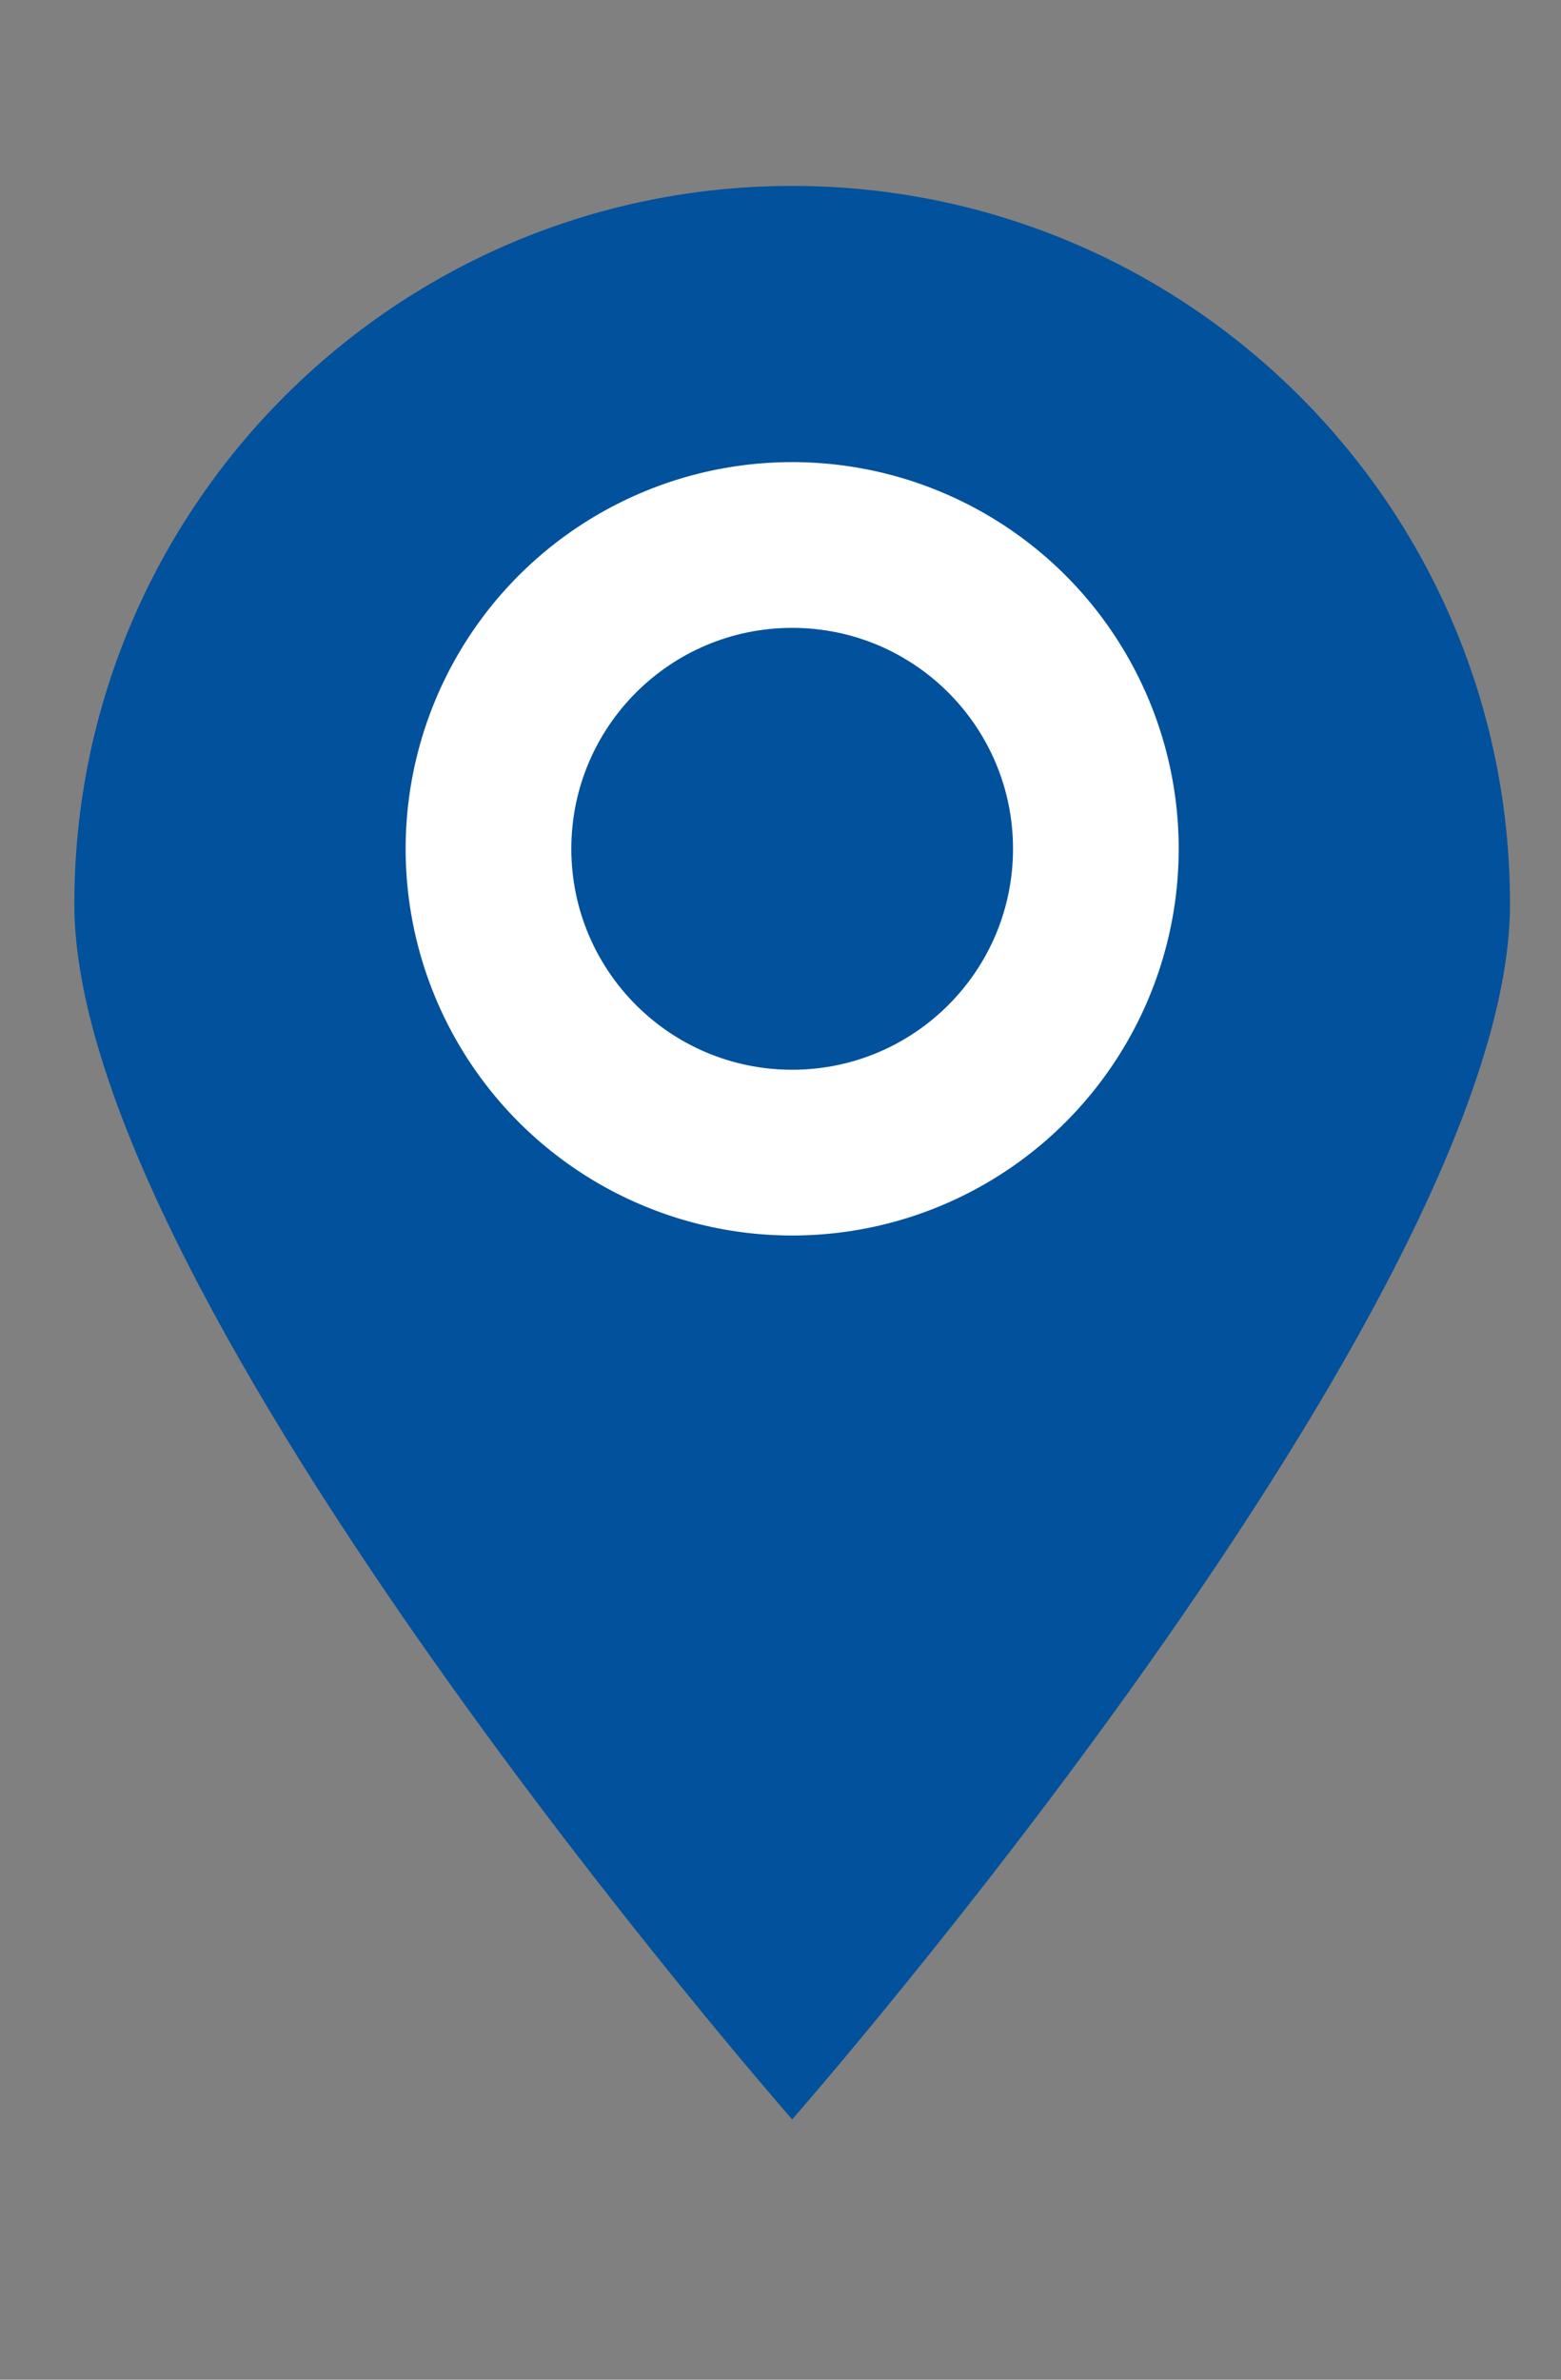
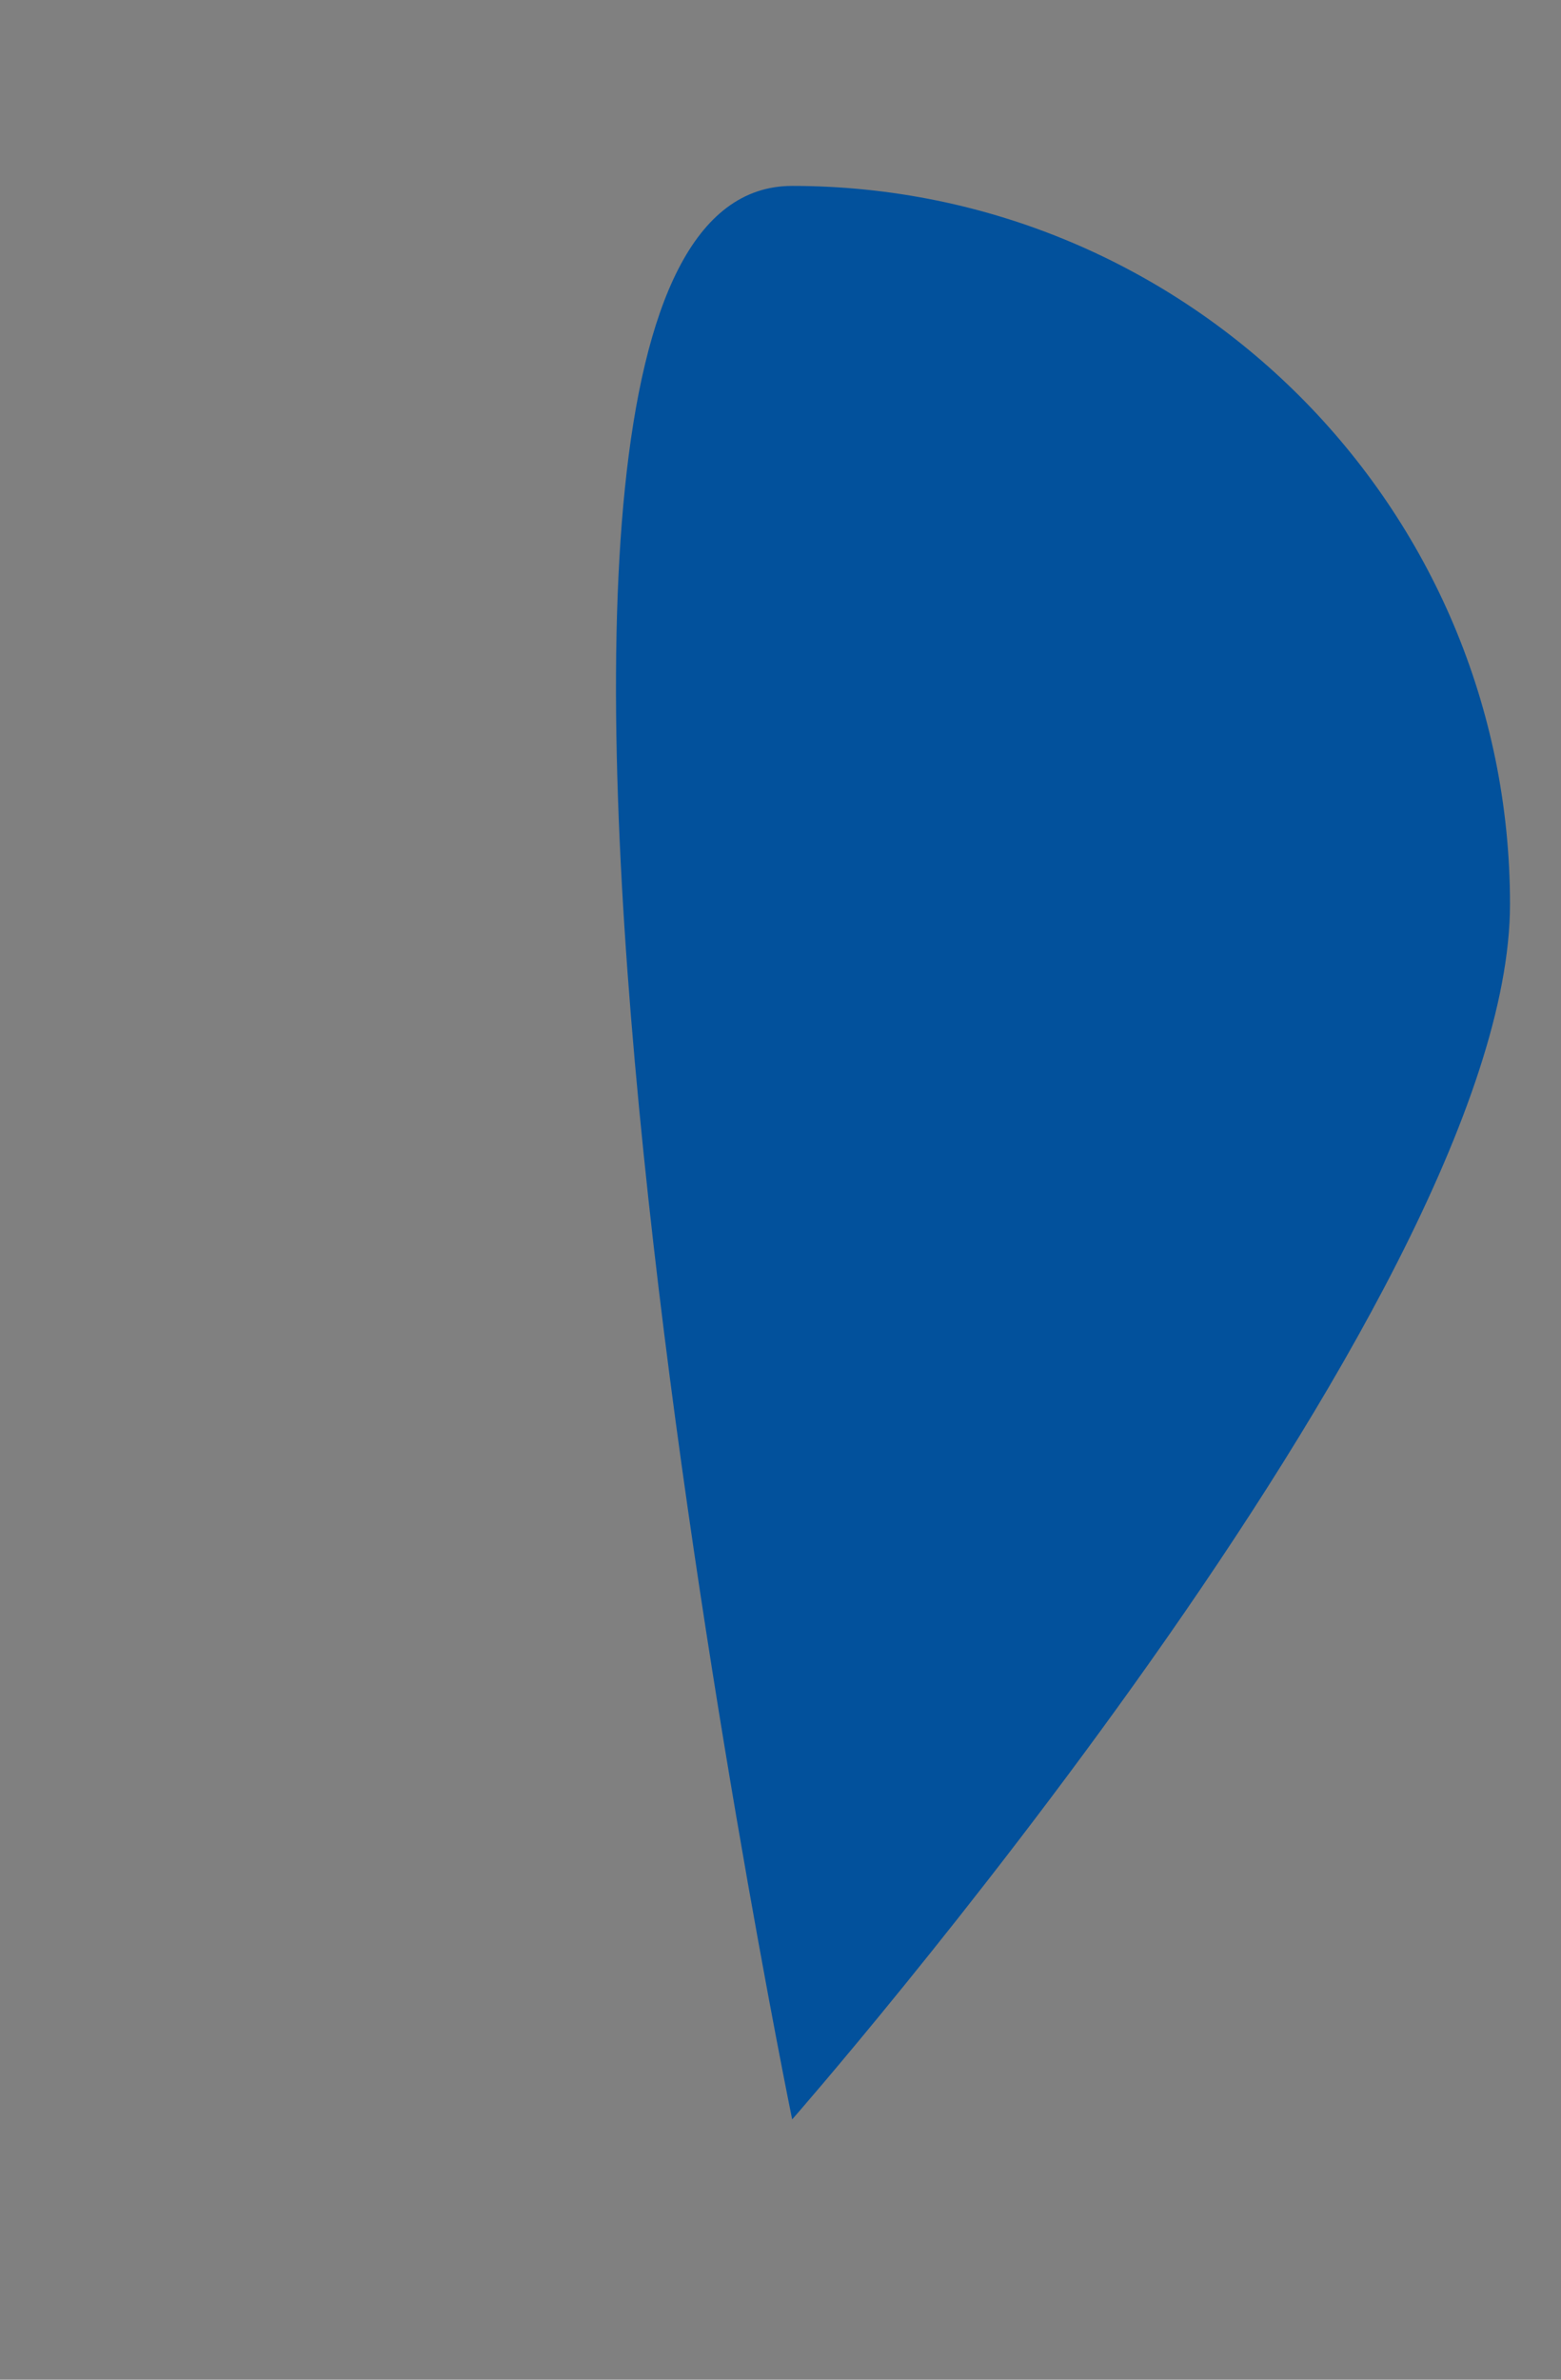
<svg xmlns="http://www.w3.org/2000/svg" version="1.1" id="Ebene_1" x="0px" y="0px" width="21px" height="32px" viewBox="0 0 21 32" enable-background="new 0 0 21 32" xml:space="preserve">
  <rect x="0" y="0" width="21" height="32" fill="#808080" stroke="none" />
-   <rect display="none" fill="#E94E1B" width="46" height="32" />
  <g>
-     <path fill="#02519C" d="M20.314,12.157c0,5.333-9.657,16.343-9.657,16.343S1,17.491,1,12.157S5.324,2.5,10.657,2.5   S20.314,6.824,20.314,12.157z" />
-     <circle fill="#FFFFFF" cx="10.657" cy="11.414" r="5.2" />
-     <circle fill="#02519C" cx="10.657" cy="11.414" r="2.971" />
+     <path fill="#02519C" d="M20.314,12.157c0,5.333-9.657,16.343-9.657,16.343S5.324,2.5,10.657,2.5   S20.314,6.824,20.314,12.157z" />
  </g>
</svg>